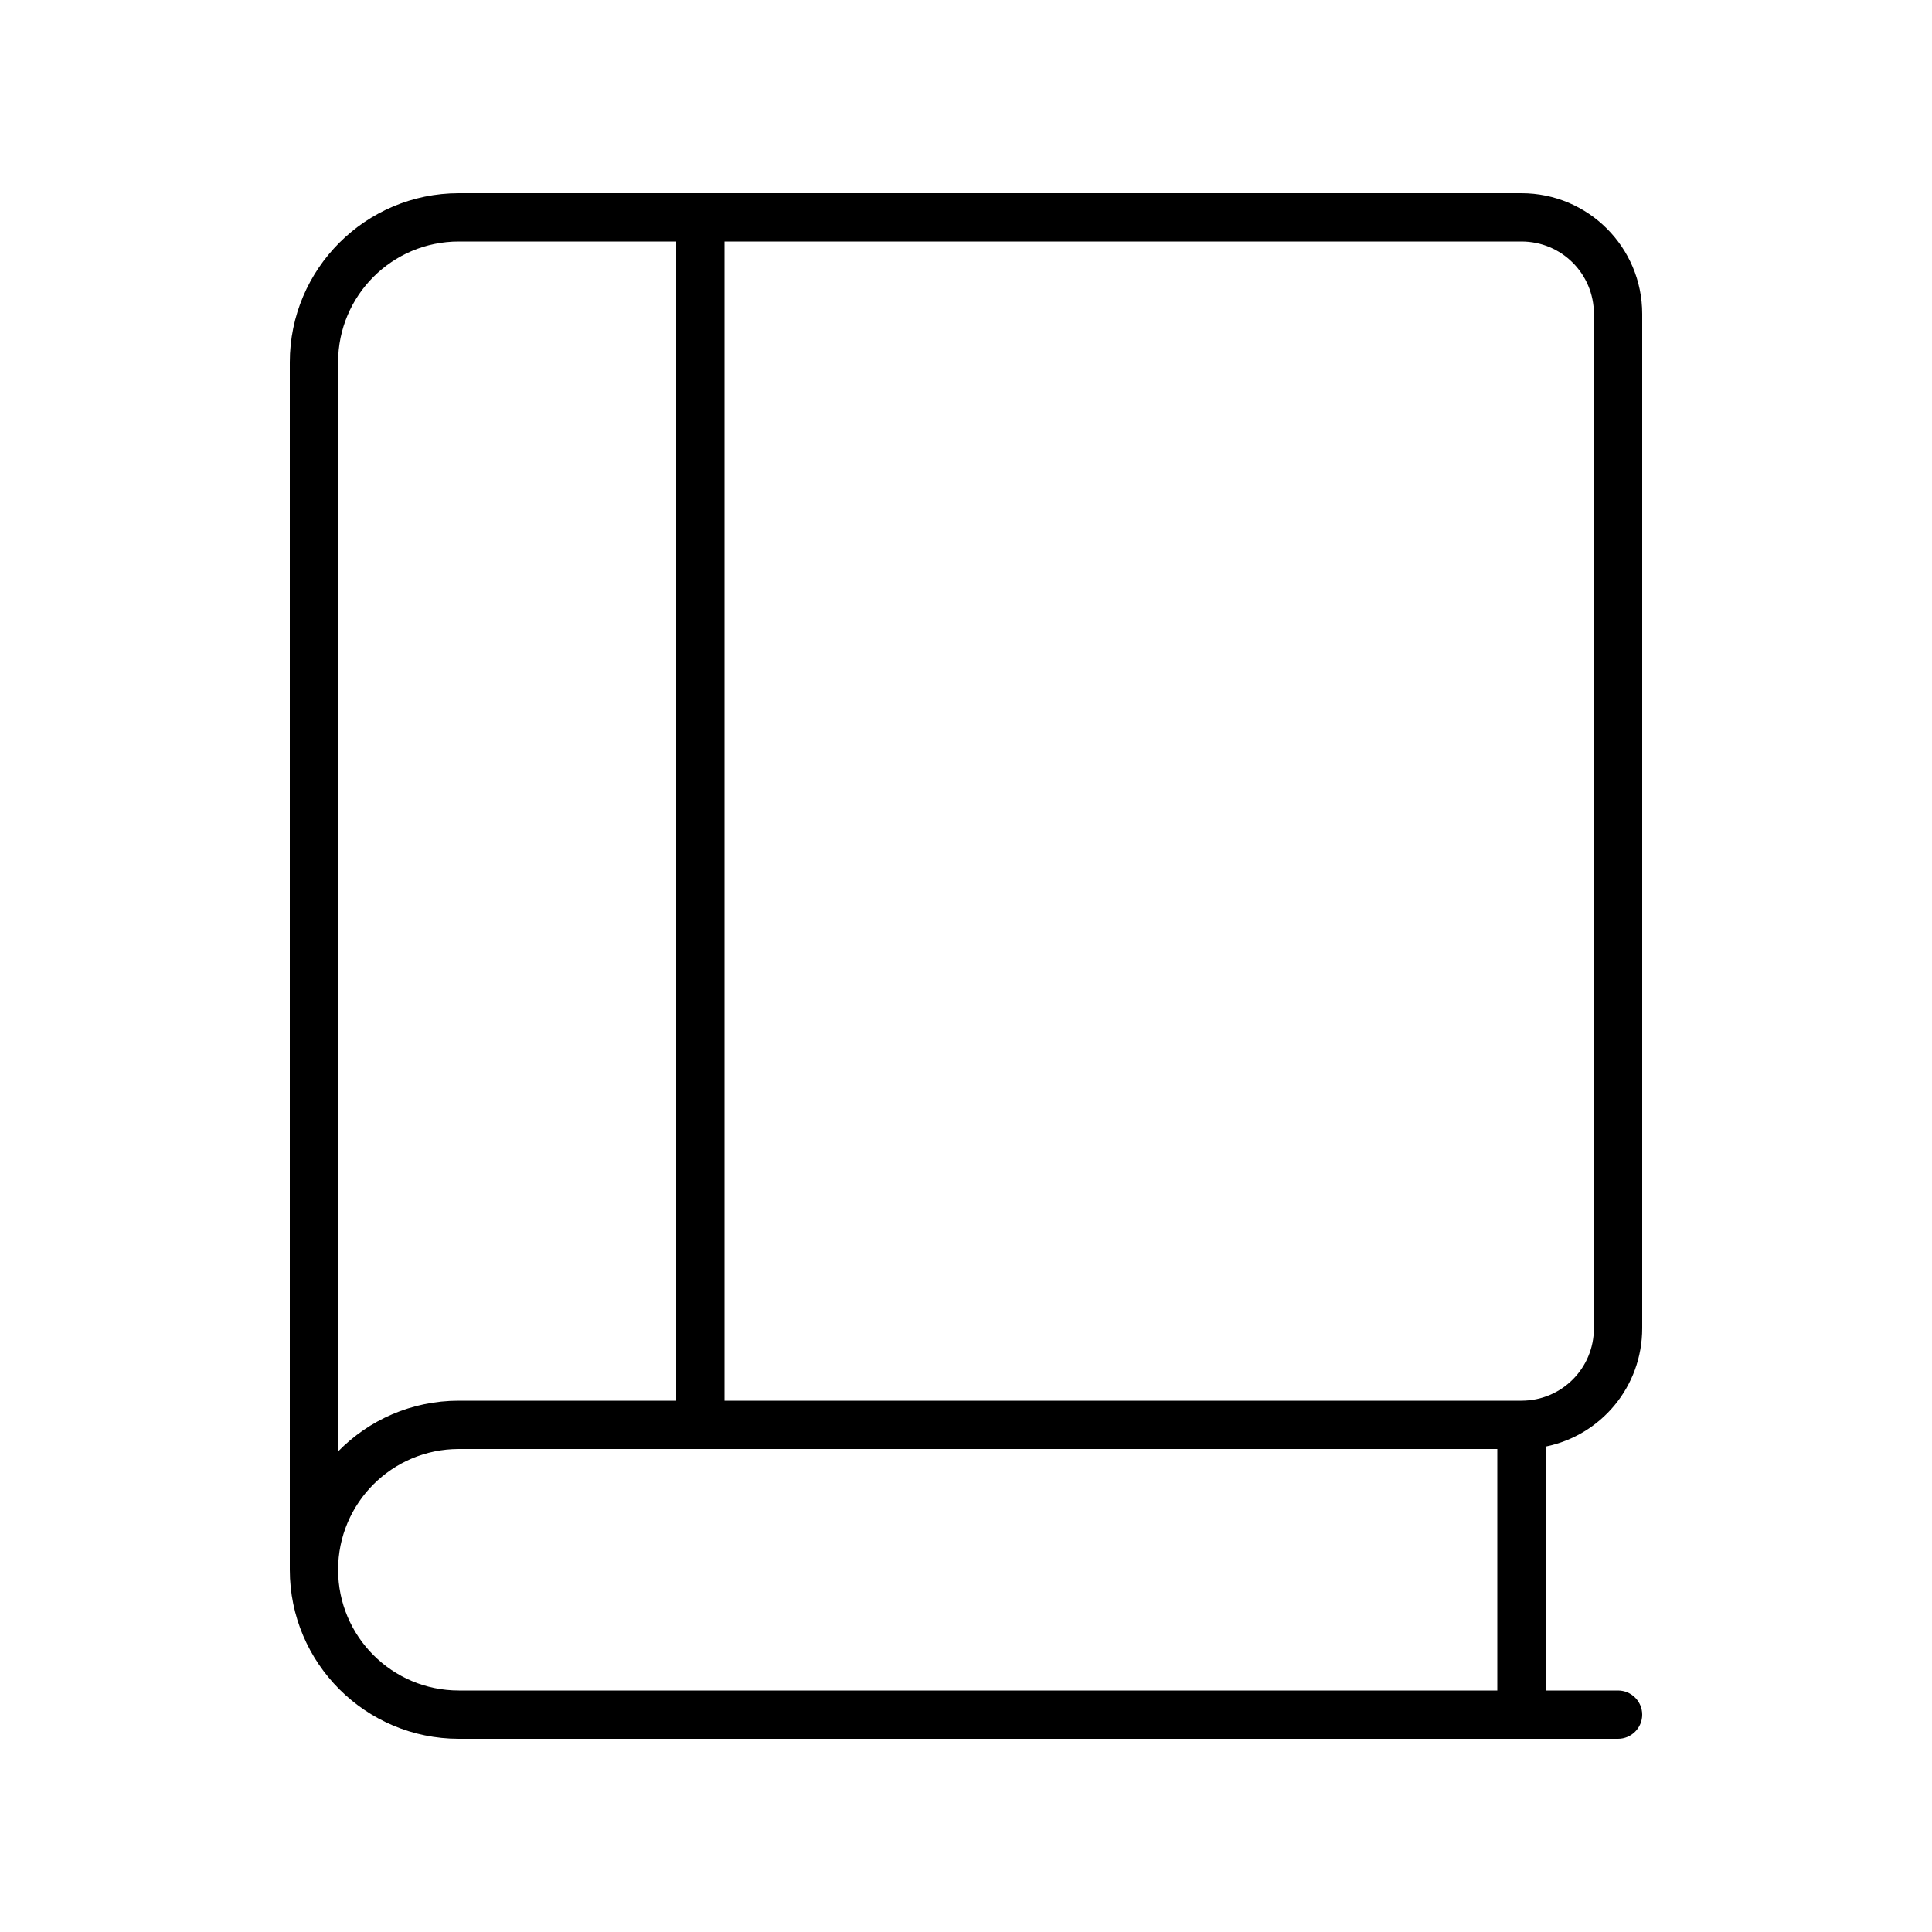
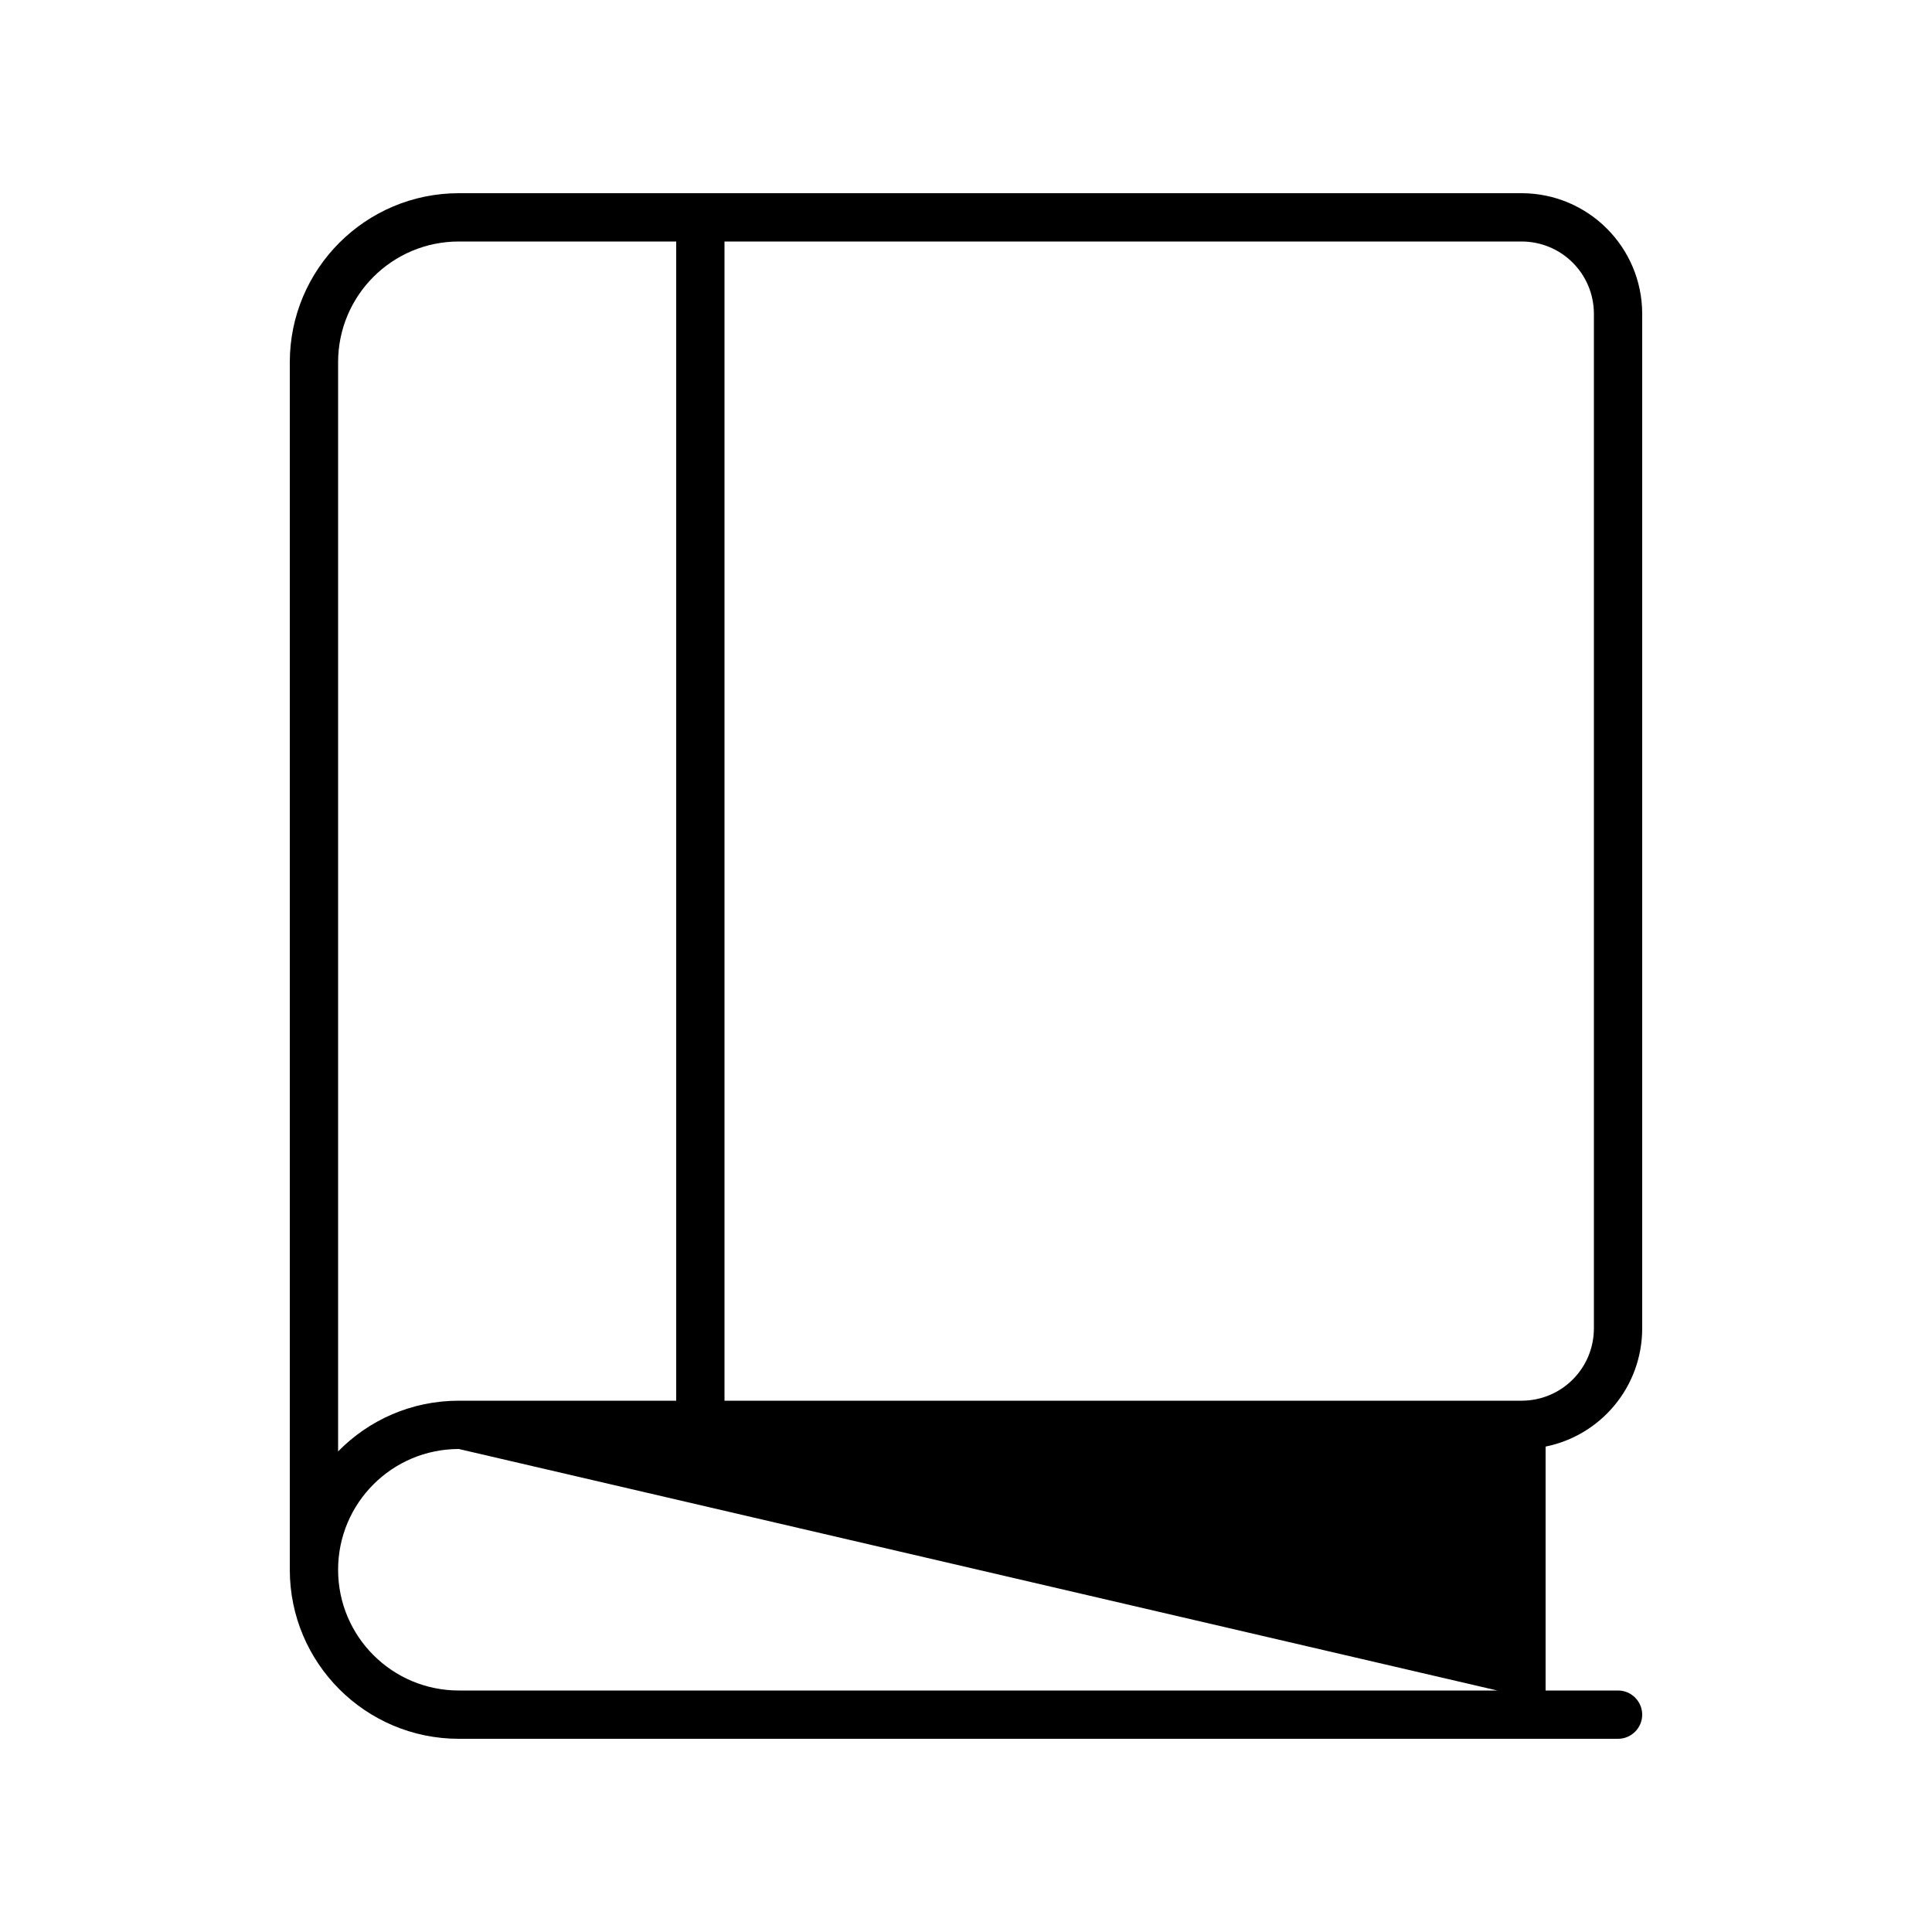
<svg xmlns="http://www.w3.org/2000/svg" viewBox="0 0 640 640">
-   <path fill="currentColor" d="M96 120C96 89.1 121.1 64 152 64L504 64C526.1 64 544 81.9 544 104L544 440C544 459.4 530.3 475.5 512 479.2L512 560L536 560C540.4 560 544 563.6 544 568C544 572.4 540.4 576 536 576L152 576C121.1 576 96 550.9 96 520L96 120zM152 480C129.9 480 112 497.9 112 520C112 542.1 129.9 560 152 560L496 560L496 480L152 480zM112 480.8C122.2 470.4 136.3 464 152 464L224 464L224 80L152 80C129.9 80 112 97.9 112 120L112 480.8zM240 80L240 464L504 464C517.3 464 528 453.3 528 440L528 104C528 90.7 517.3 80 504 80L240 80z" />
+   <path fill="currentColor" d="M96 120C96 89.1 121.1 64 152 64L504 64C526.1 64 544 81.9 544 104L544 440C544 459.4 530.3 475.5 512 479.2L512 560L536 560C540.4 560 544 563.6 544 568C544 572.4 540.4 576 536 576L152 576C121.1 576 96 550.9 96 520L96 120zM152 480C129.9 480 112 497.9 112 520C112 542.1 129.9 560 152 560L496 560L152 480zM112 480.8C122.2 470.4 136.3 464 152 464L224 464L224 80L152 80C129.9 80 112 97.9 112 120L112 480.8zM240 80L240 464L504 464C517.3 464 528 453.3 528 440L528 104C528 90.7 517.3 80 504 80L240 80z" />
</svg>